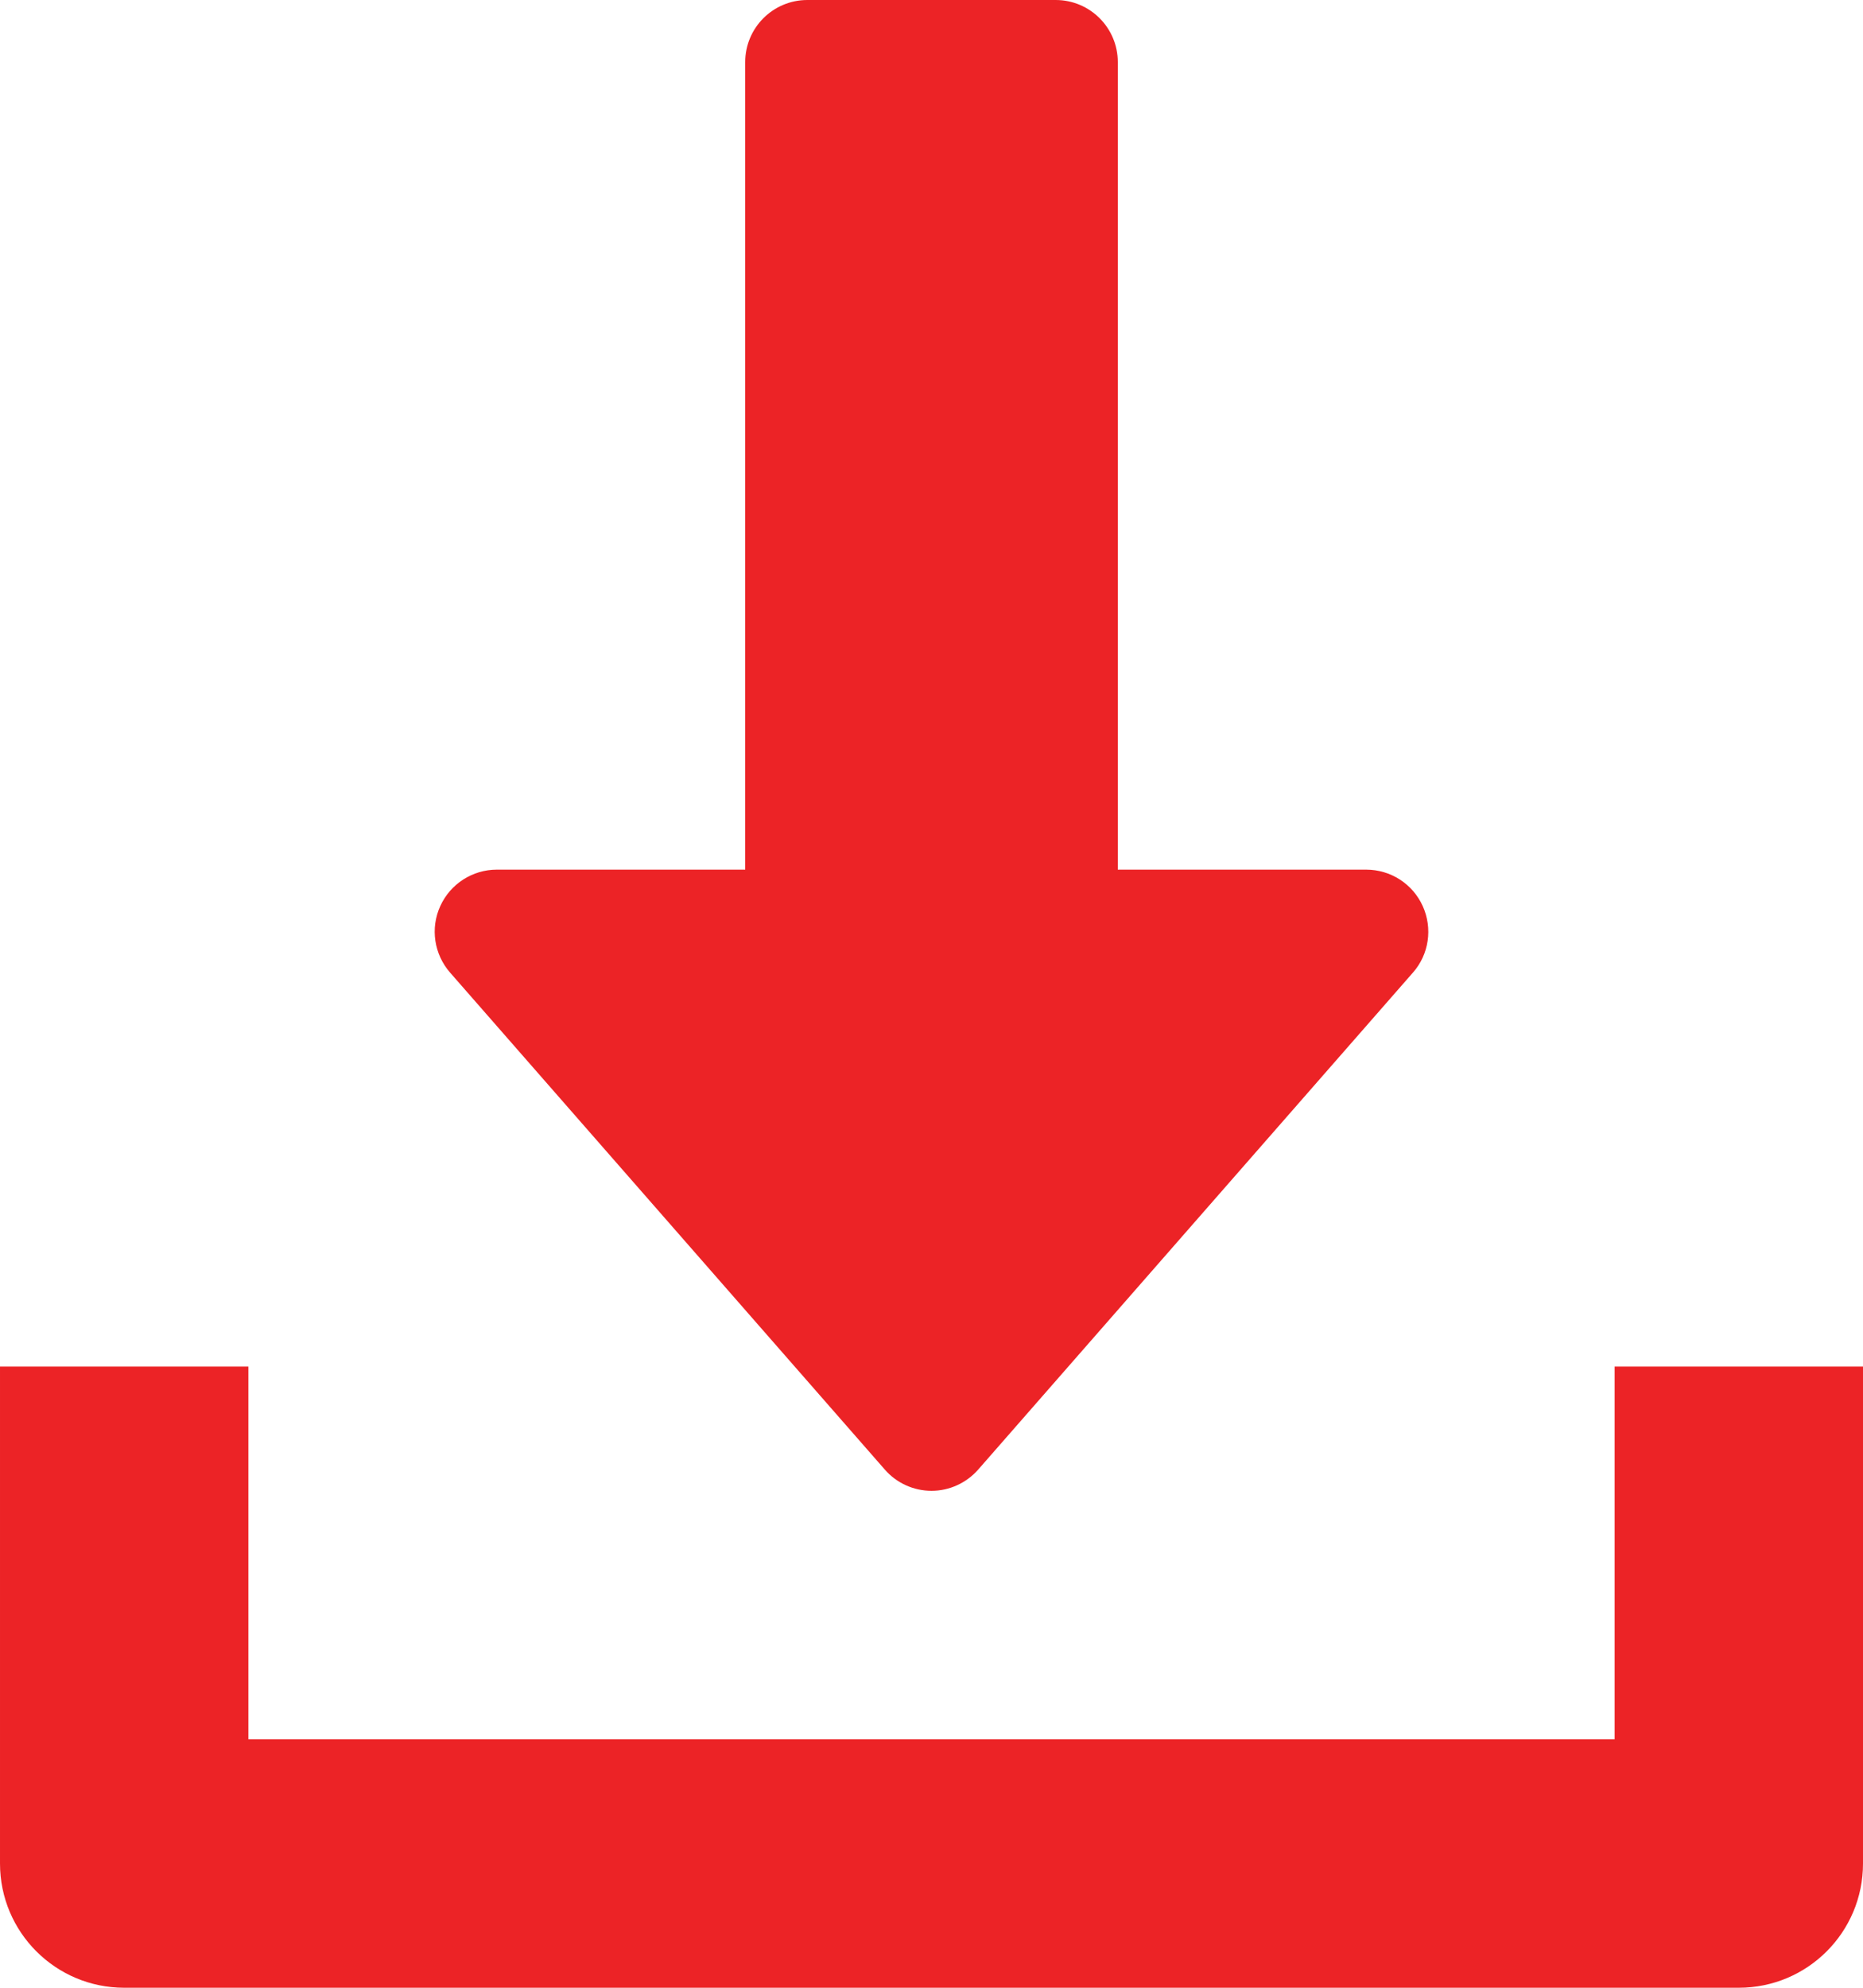
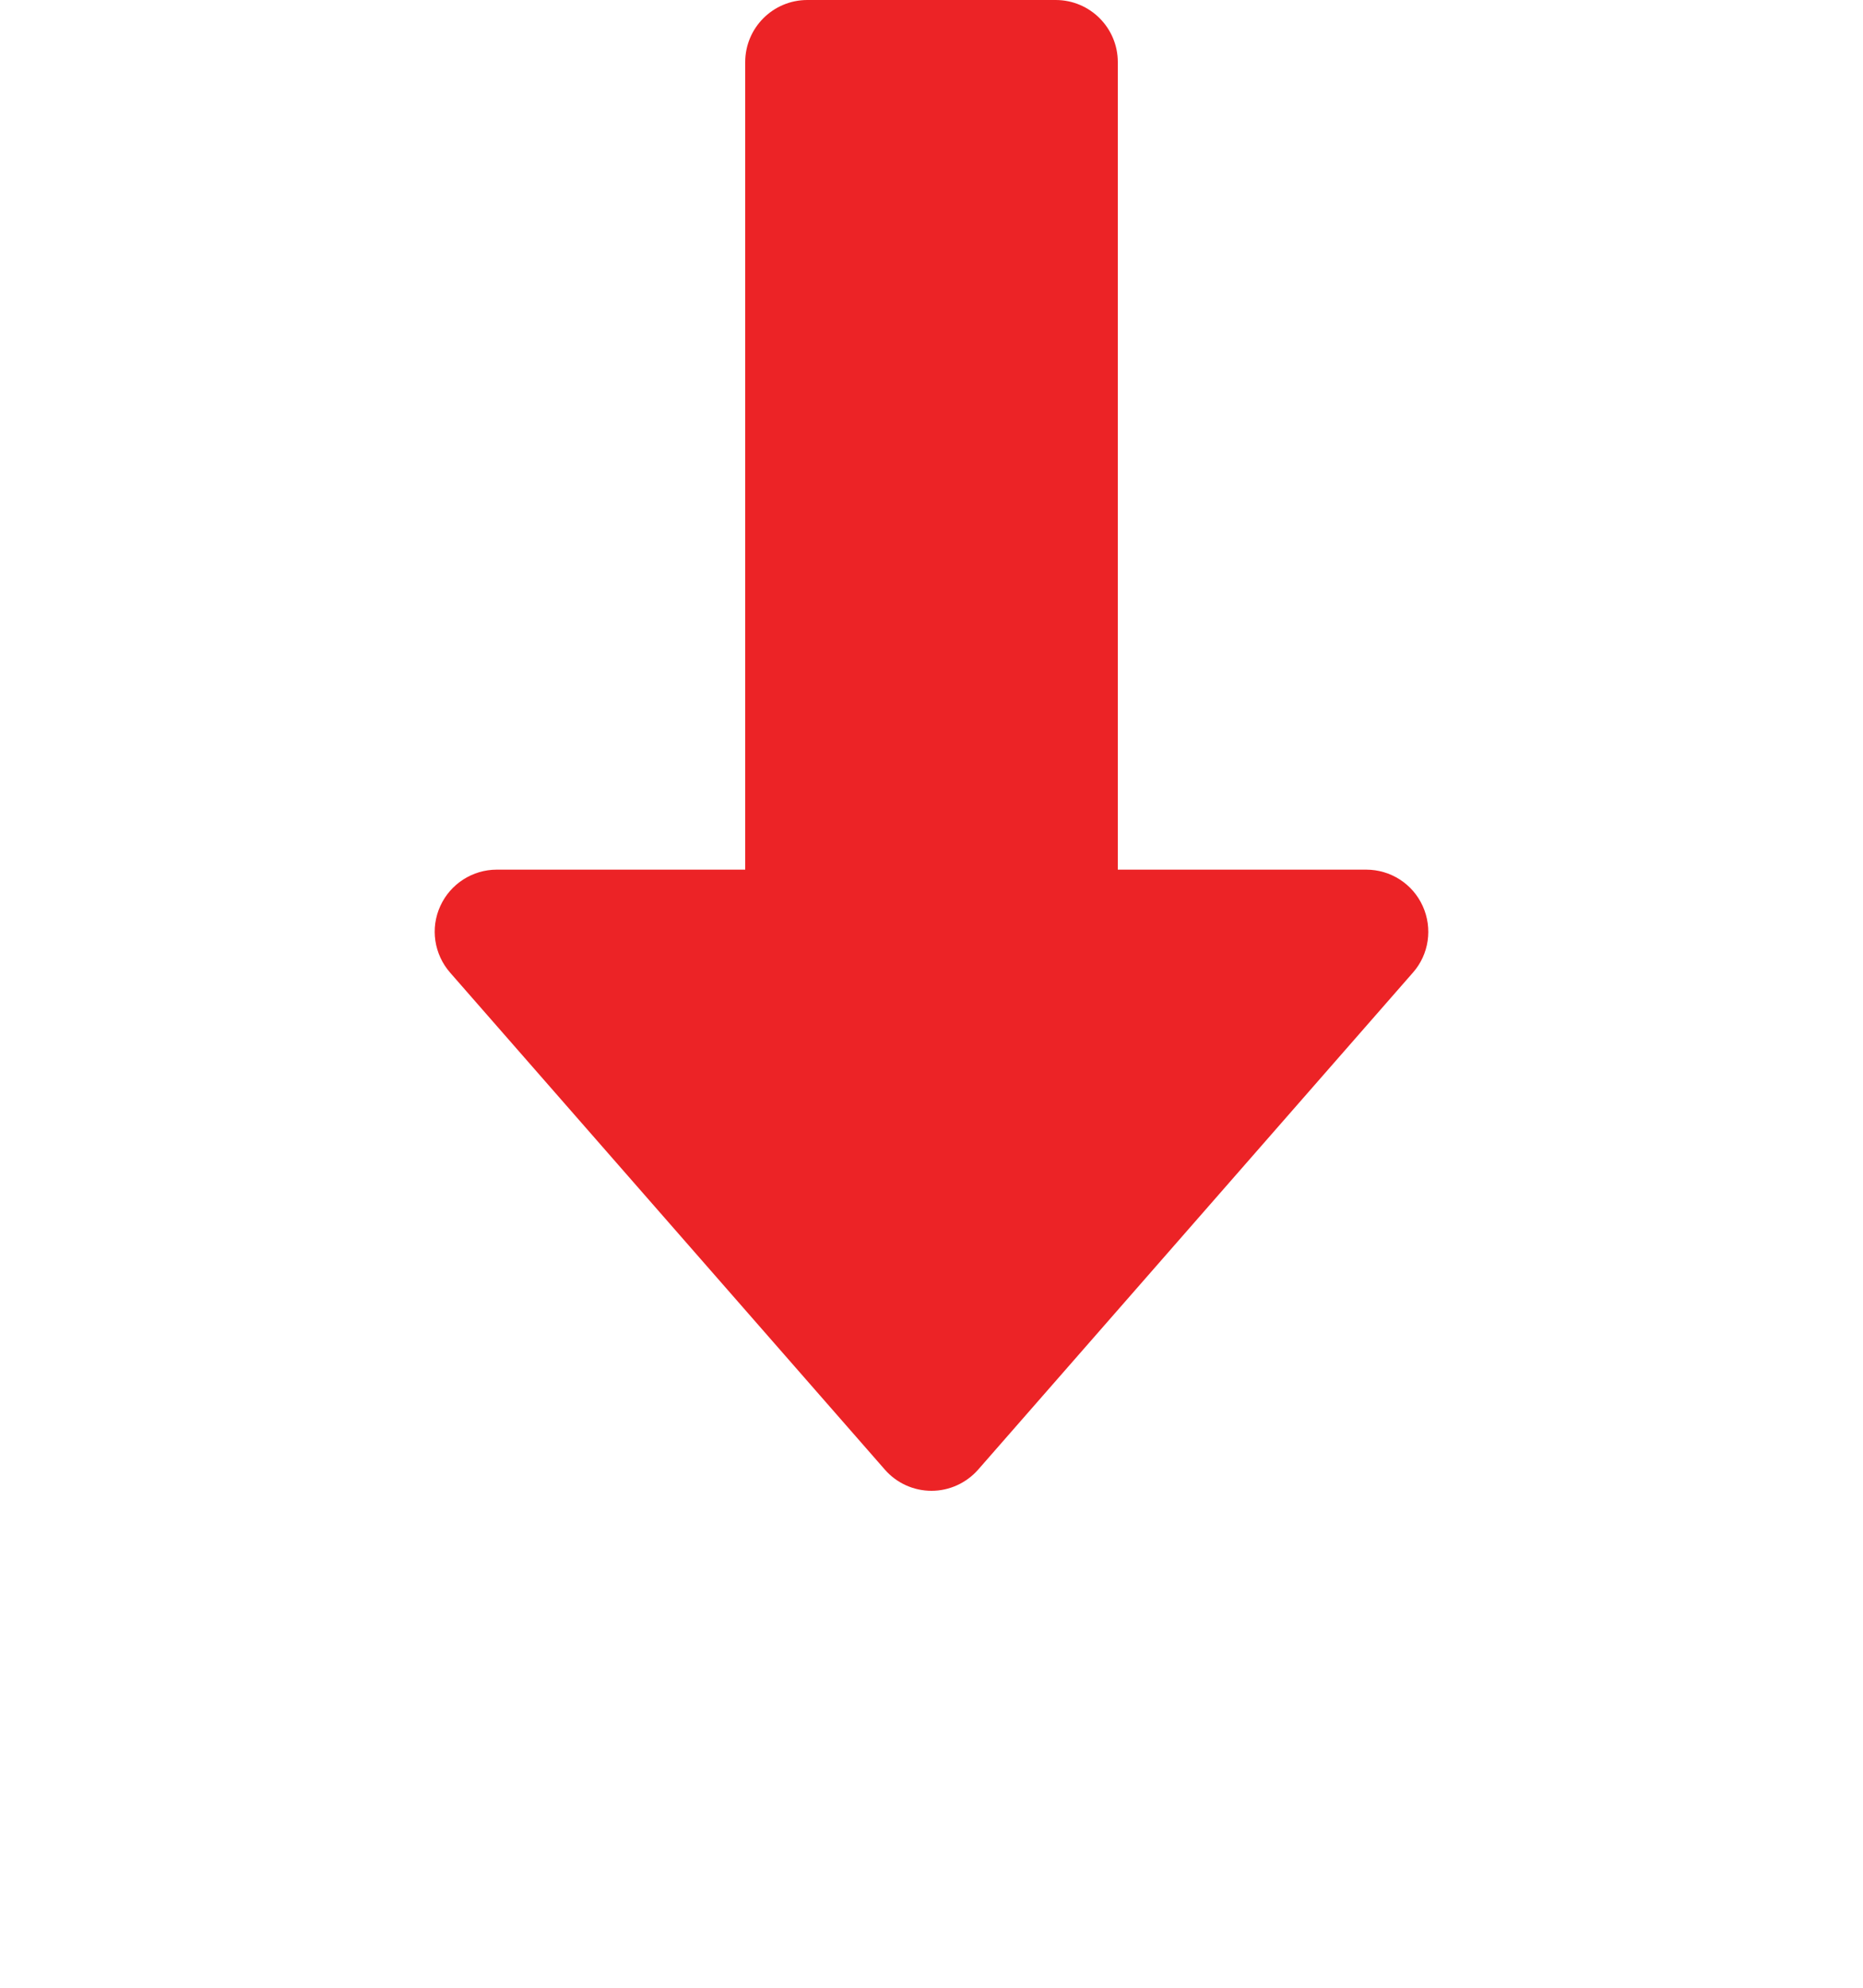
<svg xmlns="http://www.w3.org/2000/svg" height="32" viewBox="0 0 30 32" width="30">
  <g fill="#ec2326">
    <path d="m22.91 14.586c-.162-.358-.518-.586-.91-.586h-4v-13c0-.552-.448-1-1-1h-4c-.552 0-1 .448-1 1v13h-4c-.392 0-.748.23-.91.586-.164.358-.1.776.158 1.072l7 8c.19.218.464.342.752.342s.562-.126.752-.342l7-8c.26-.294.32-.714.158-1.072z" />
-     <path d="m26 22v6h-22v-6h-4v8c0 1.106.896 2 2 2h26c1.106 0 2-.894 2-2v-8z" />
  </g>
</svg>